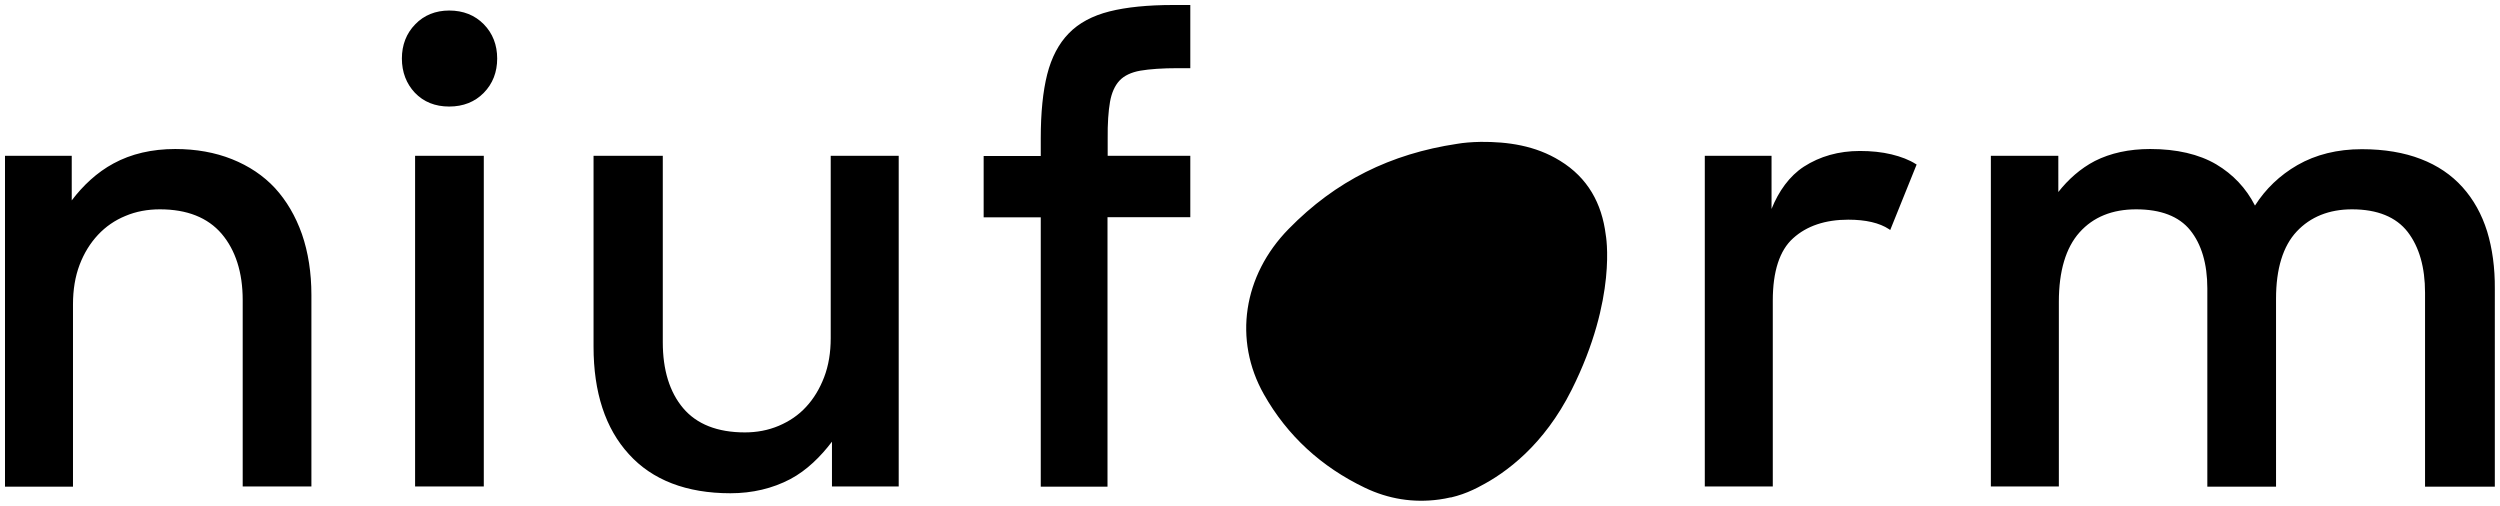
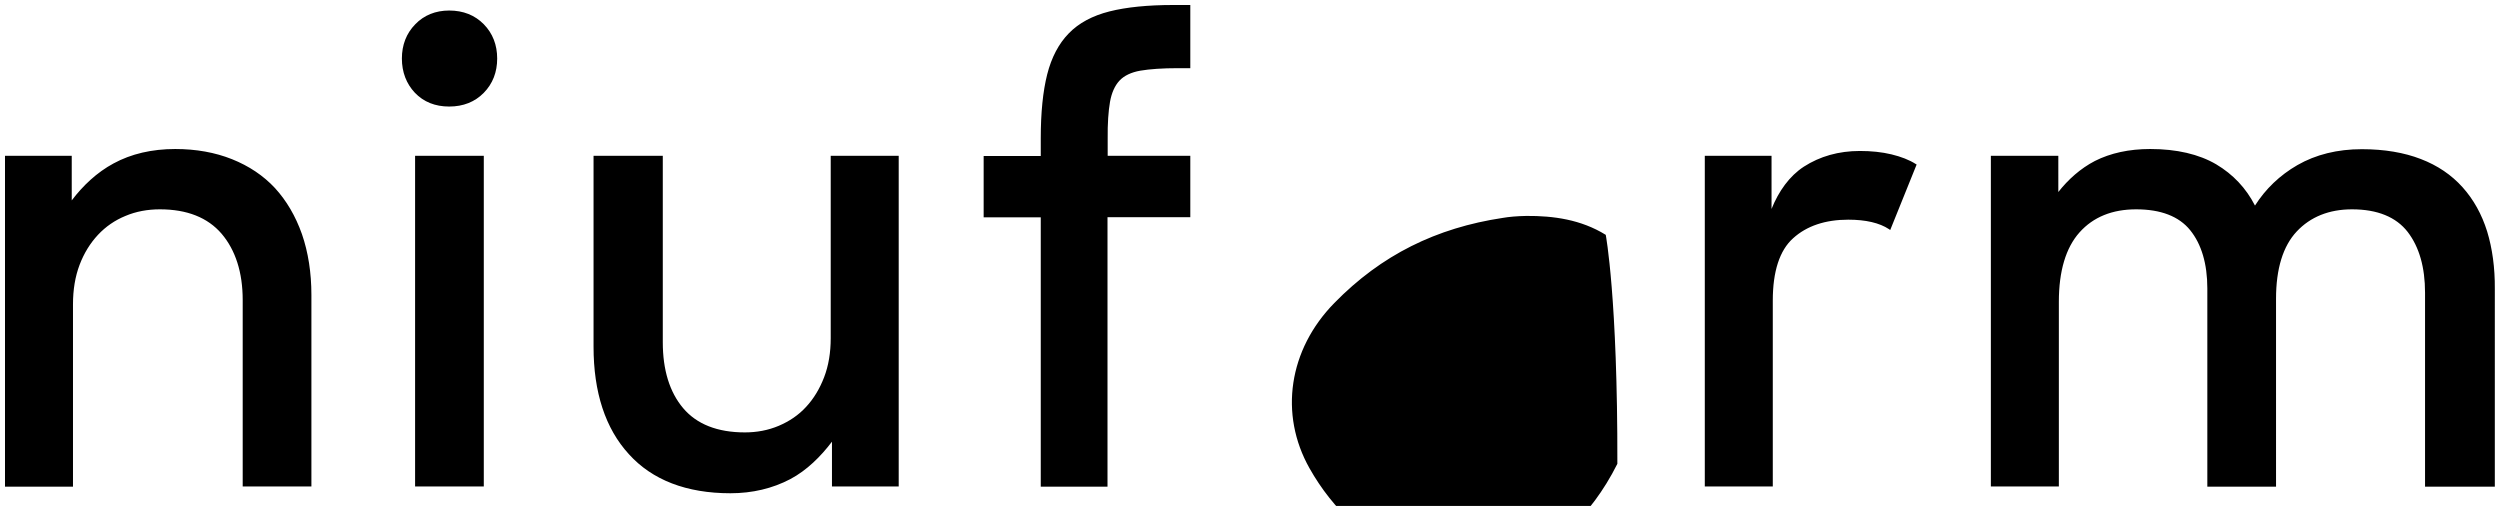
<svg xmlns="http://www.w3.org/2000/svg" id="Ebene_1" x="0px" y="0px" viewBox="0 0 1400.9 283.5" style="enable-background:new 0 0 1400.9 283.5;" xml:space="preserve">
-   <path d="M169.2,131.2c3.5,10.1,5.3,21.6,5.3,34.1v107.3H136V168.1c0-15.4-4-27.9-11.8-37.1c-7.8-9.1-19.4-13.7-34.6-13.7  c-6.9,0-13.4,1.2-19.3,3.7c-5.9,2.4-11.1,6-15.4,10.6c-4.3,4.6-7.8,10.2-10.3,16.8c-2.5,6.6-3.7,14-3.7,22.1v102.2H2.8V87.3h37.4v25  c6.2-8.2,14.1-15.7,23.4-20.7c9.9-5.4,21.6-8.1,34.6-8.1c11.6,0,22.3,1.9,31.8,5.7c9.5,3.8,17.6,9.2,24.1,16.2  C160.5,112.4,165.6,121,169.2,131.2z M232.6,272.6h38.5V87.3h-38.5V272.6z M251.7,5.9c-7.6,0-14.1,2.6-19,7.7  c-5,5.1-7.5,11.6-7.5,19.2c0,7.6,2.5,14.1,7.3,19.2c4.9,5.1,11.3,7.7,19.2,7.7c7.9,0,14.4-2.6,19.4-7.7c5-5.1,7.5-11.6,7.5-19.2  c0-7.6-2.5-14.1-7.5-19.2C266.1,8.5,259.6,5.9,251.7,5.9z M465.5,189.5c0,8-1.2,15.4-3.7,21.9c-2.5,6.5-5.9,12.1-10.1,16.6  c-4.2,4.6-9.4,8.1-15.3,10.6c-5.9,2.5-12.3,3.7-19,3.7c-15.4,0-27-4.6-34.6-13.6c-7.6-9-11.4-21.4-11.4-36.9V87.3h-38.8v107  c0,25.5,6.6,45.8,19.8,60.2c13.1,14.5,32.3,21.9,56.9,21.9c12.3,0,23.6-2.7,33.5-7.9c9.3-4.9,17.2-12.8,23.4-21v25.1h37.4V87.3  h-38.1V189.5z M622,57.1c0.9-5.1,2.7-9.1,5.3-11.9c2.6-2.8,6.6-4.7,11.7-5.6c5.3-0.9,12.4-1.4,21.2-1.4h6.8V2.8h-9.5  c-14.3,0-26.3,1.2-35.8,3.6c-9.5,2.4-17.2,6.5-22.8,12.3c-5.6,5.7-9.7,13.5-12.1,23c-2.4,9.5-3.6,21.5-3.6,35.8v9.9h-32v34.4h32  v150.9h37.4V121.7H667V87.3h-46.3v-9.6C620.6,69.2,621.1,62.3,622,57.1z M1059.9,86.5c-5.4-1.3-11.3-1.9-17.7-1.9  c-11.9,0-22.4,3-31.4,8.8c-8,5.2-14.1,13.7-18.1,23.7V87.3h-37.4v185.3h38.1V168.4c0-16.3,3.8-28.1,11.4-34.9  c7.6-6.9,18-10.4,30.9-10.4c9.8,0,17.5,1.8,22.8,5.3l0.7,0.5l14.6-36.2l0.2-0.5l-0.5-0.3C1069.9,89.6,1065.3,87.8,1059.9,86.5z   M1393.7,129.7c-3-9.6-7.6-17.9-13.8-24.8c-6.2-6.9-14-12.2-23.4-15.8c-9.3-3.6-20.4-5.5-33-5.5c-13.7,0-25.8,3-36.1,8.9  c-9.9,5.7-17.9,13.4-23.8,22.7c-5-9.8-12.3-17.5-21.7-23.1c-9.7-5.7-22.2-8.6-37-8.6c-11.9,0-22.3,2.3-31,6.7  c-8.1,4.2-15,10.4-20.5,17.4V87.3h-37.8v185.3h38.1V169.1c0-17.2,3.9-30.3,11.6-38.9c7.7-8.6,18.3-12.9,31.7-12.9  c13.8,0,24,3.9,30.3,11.7c6.3,7.8,9.6,18.8,9.6,32.6v111.1h38.5V167.4c0-16.8,3.9-29.5,11.6-37.7c7.7-8.2,18.1-12.4,31-12.4  c14.2,0,24.7,4.3,31.2,12.7c6.5,8.5,9.7,19.9,9.7,34v108.7h39.1V161.9C1398.1,150.1,1396.6,139.2,1393.7,129.7z M899.8,131.6  c-2.2-17.7-10.1-32-25.6-41.5c-13.9-8.6-29.4-10.7-44.4-10.6c-5.5,0.1-9.8,0.5-13.3,1.1c-37.2,5.6-68,20.7-94.4,47.7  c-25.6,26.1-31,62.3-13.9,92.6c13.2,23.4,32.4,40.8,56.6,52.4c13.1,6.3,27.2,8.6,41.7,6.6c2.2-0.3,4.3-0.7,6.4-1.2l0,0.1  c0,0,1.2-0.3,3.4-0.9c4.2-1.2,8.2-2.9,11.9-4.8c0.4-0.2,0.8-0.4,1.1-0.6c14.6-7.5,35.9-23.1,51.4-54.1  C906.5,166.9,899.8,131.6,899.8,131.6z" />
+   <path d="M169.2,131.2c3.5,10.1,5.3,21.6,5.3,34.1v107.3H136V168.1c0-15.4-4-27.9-11.8-37.1c-7.8-9.1-19.4-13.7-34.6-13.7  c-6.9,0-13.4,1.2-19.3,3.7c-5.9,2.4-11.1,6-15.4,10.6c-4.3,4.6-7.8,10.2-10.3,16.8c-2.5,6.6-3.7,14-3.7,22.1v102.2H2.8V87.3h37.4v25  c6.2-8.2,14.1-15.7,23.4-20.7c9.9-5.4,21.6-8.1,34.6-8.1c11.6,0,22.3,1.9,31.8,5.7c9.5,3.8,17.6,9.2,24.1,16.2  C160.5,112.4,165.6,121,169.2,131.2z M232.6,272.6h38.5V87.3h-38.5V272.6z M251.7,5.9c-7.6,0-14.1,2.6-19,7.7  c-5,5.1-7.5,11.6-7.5,19.2c0,7.6,2.5,14.1,7.3,19.2c4.9,5.1,11.3,7.7,19.2,7.7c7.9,0,14.4-2.6,19.4-7.7c5-5.1,7.5-11.6,7.5-19.2  c0-7.6-2.5-14.1-7.5-19.2C266.1,8.5,259.6,5.9,251.7,5.9z M465.5,189.5c0,8-1.2,15.4-3.7,21.9c-2.5,6.5-5.9,12.1-10.1,16.6  c-4.2,4.6-9.4,8.1-15.3,10.6c-5.9,2.5-12.3,3.7-19,3.7c-15.4,0-27-4.6-34.6-13.6c-7.6-9-11.4-21.4-11.4-36.9V87.3h-38.8v107  c0,25.5,6.6,45.8,19.8,60.2c13.1,14.5,32.3,21.9,56.9,21.9c12.3,0,23.6-2.7,33.5-7.9c9.3-4.9,17.2-12.8,23.4-21v25.1h37.4V87.3  h-38.1V189.5z M622,57.1c0.9-5.1,2.7-9.1,5.3-11.9c2.6-2.8,6.6-4.7,11.7-5.6c5.3-0.9,12.4-1.4,21.2-1.4h6.8V2.8h-9.5  c-14.3,0-26.3,1.2-35.8,3.6c-9.5,2.4-17.2,6.5-22.8,12.3c-5.6,5.7-9.7,13.5-12.1,23c-2.4,9.5-3.6,21.5-3.6,35.8v9.9h-32v34.4h32  v150.9h37.4V121.7H667V87.3h-46.3v-9.6C620.6,69.2,621.1,62.3,622,57.1z M1059.9,86.5c-5.4-1.3-11.3-1.9-17.7-1.9  c-11.9,0-22.4,3-31.4,8.8c-8,5.2-14.1,13.7-18.1,23.7V87.3h-37.4v185.3h38.1V168.4c0-16.3,3.8-28.1,11.4-34.9  c7.6-6.9,18-10.4,30.9-10.4c9.8,0,17.5,1.8,22.8,5.3l0.7,0.5l14.6-36.2l0.2-0.5l-0.5-0.3C1069.9,89.6,1065.3,87.8,1059.9,86.5z   M1393.7,129.7c-3-9.6-7.6-17.9-13.8-24.8c-6.2-6.9-14-12.2-23.4-15.8c-9.3-3.6-20.4-5.5-33-5.5c-13.7,0-25.8,3-36.1,8.9  c-9.9,5.7-17.9,13.4-23.8,22.7c-5-9.8-12.3-17.5-21.7-23.1c-9.7-5.7-22.2-8.6-37-8.6c-11.9,0-22.3,2.3-31,6.7  c-8.1,4.2-15,10.4-20.5,17.4V87.3h-37.8v185.3h38.1V169.1c0-17.2,3.9-30.3,11.6-38.9c7.7-8.6,18.3-12.9,31.7-12.9  c13.8,0,24,3.9,30.3,11.7c6.3,7.8,9.6,18.8,9.6,32.6v111.1h38.5V167.4c0-16.8,3.9-29.5,11.6-37.7c7.7-8.2,18.1-12.4,31-12.4  c14.2,0,24.7,4.3,31.2,12.7c6.5,8.5,9.7,19.9,9.7,34v108.7h39.1V161.9C1398.1,150.1,1396.6,139.2,1393.7,129.7z M899.8,131.6  c-13.9-8.6-29.4-10.7-44.4-10.6c-5.5,0.1-9.8,0.5-13.3,1.1c-37.2,5.6-68,20.7-94.4,47.7  c-25.6,26.1-31,62.3-13.9,92.6c13.2,23.4,32.4,40.8,56.6,52.4c13.1,6.3,27.2,8.6,41.7,6.6c2.2-0.3,4.3-0.7,6.4-1.2l0,0.1  c0,0,1.2-0.3,3.4-0.9c4.2-1.2,8.2-2.9,11.9-4.8c0.4-0.2,0.8-0.4,1.1-0.6c14.6-7.5,35.9-23.1,51.4-54.1  C906.5,166.9,899.8,131.6,899.8,131.6z" />
</svg>